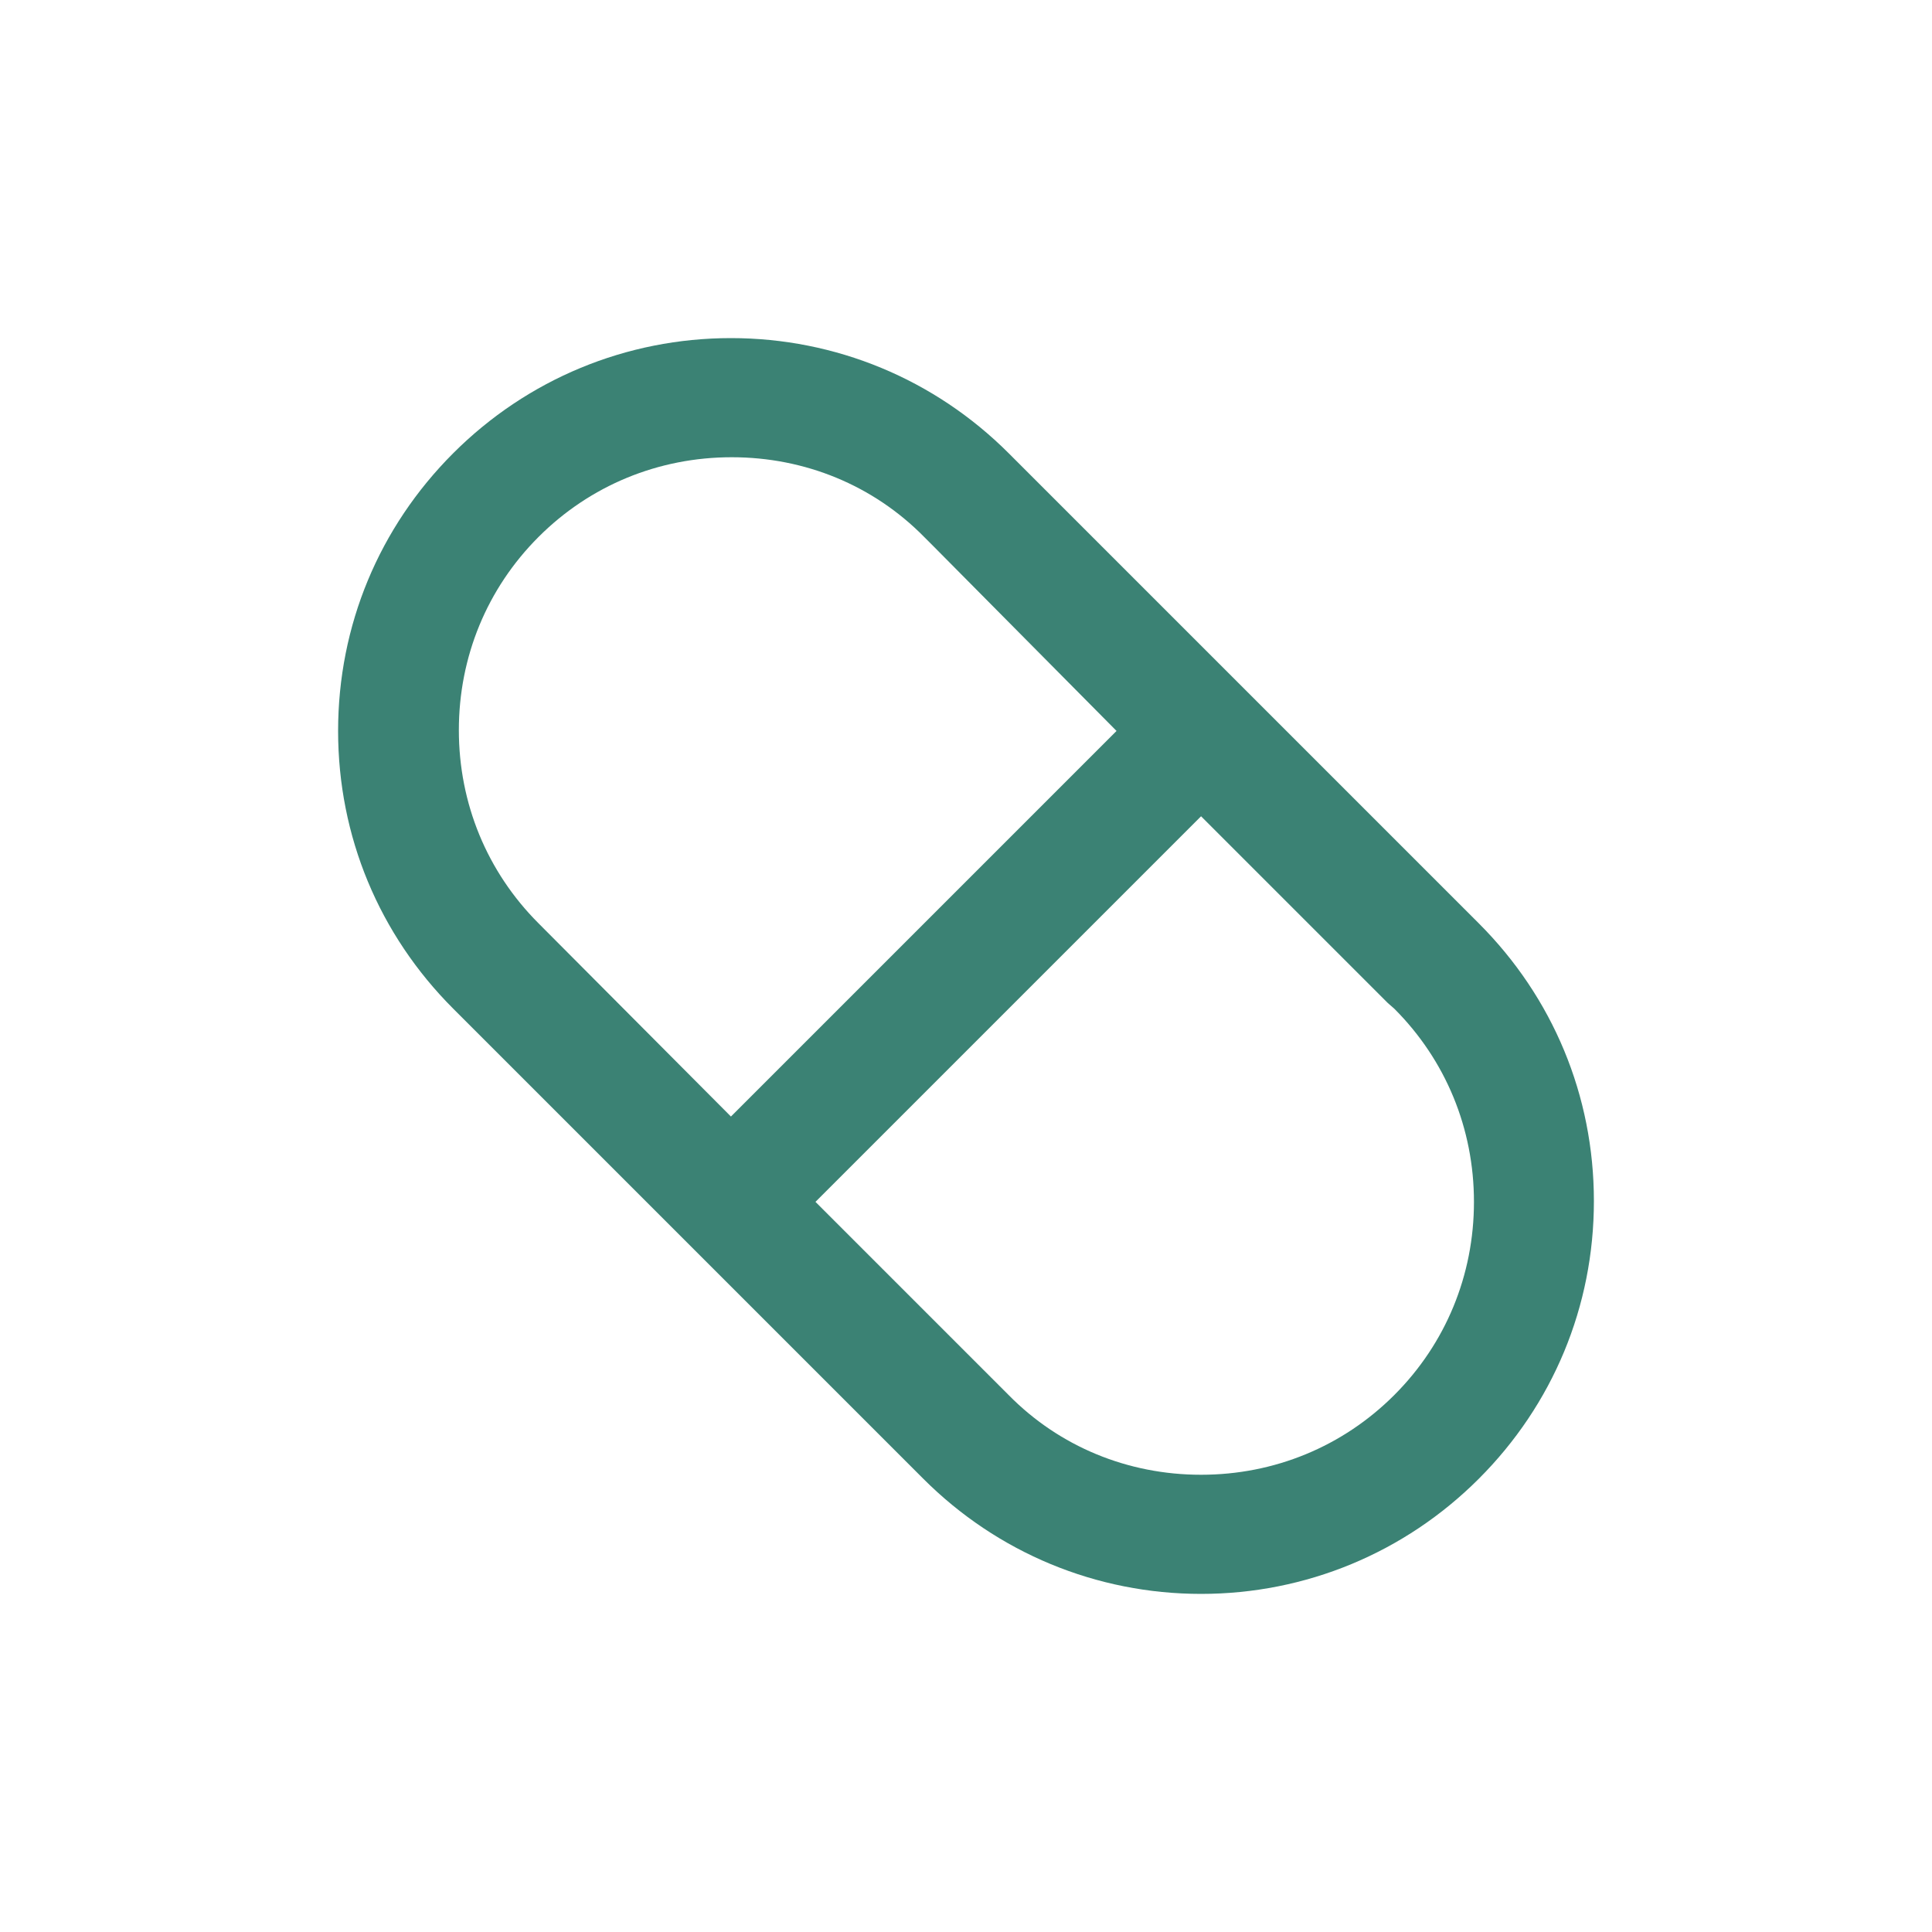
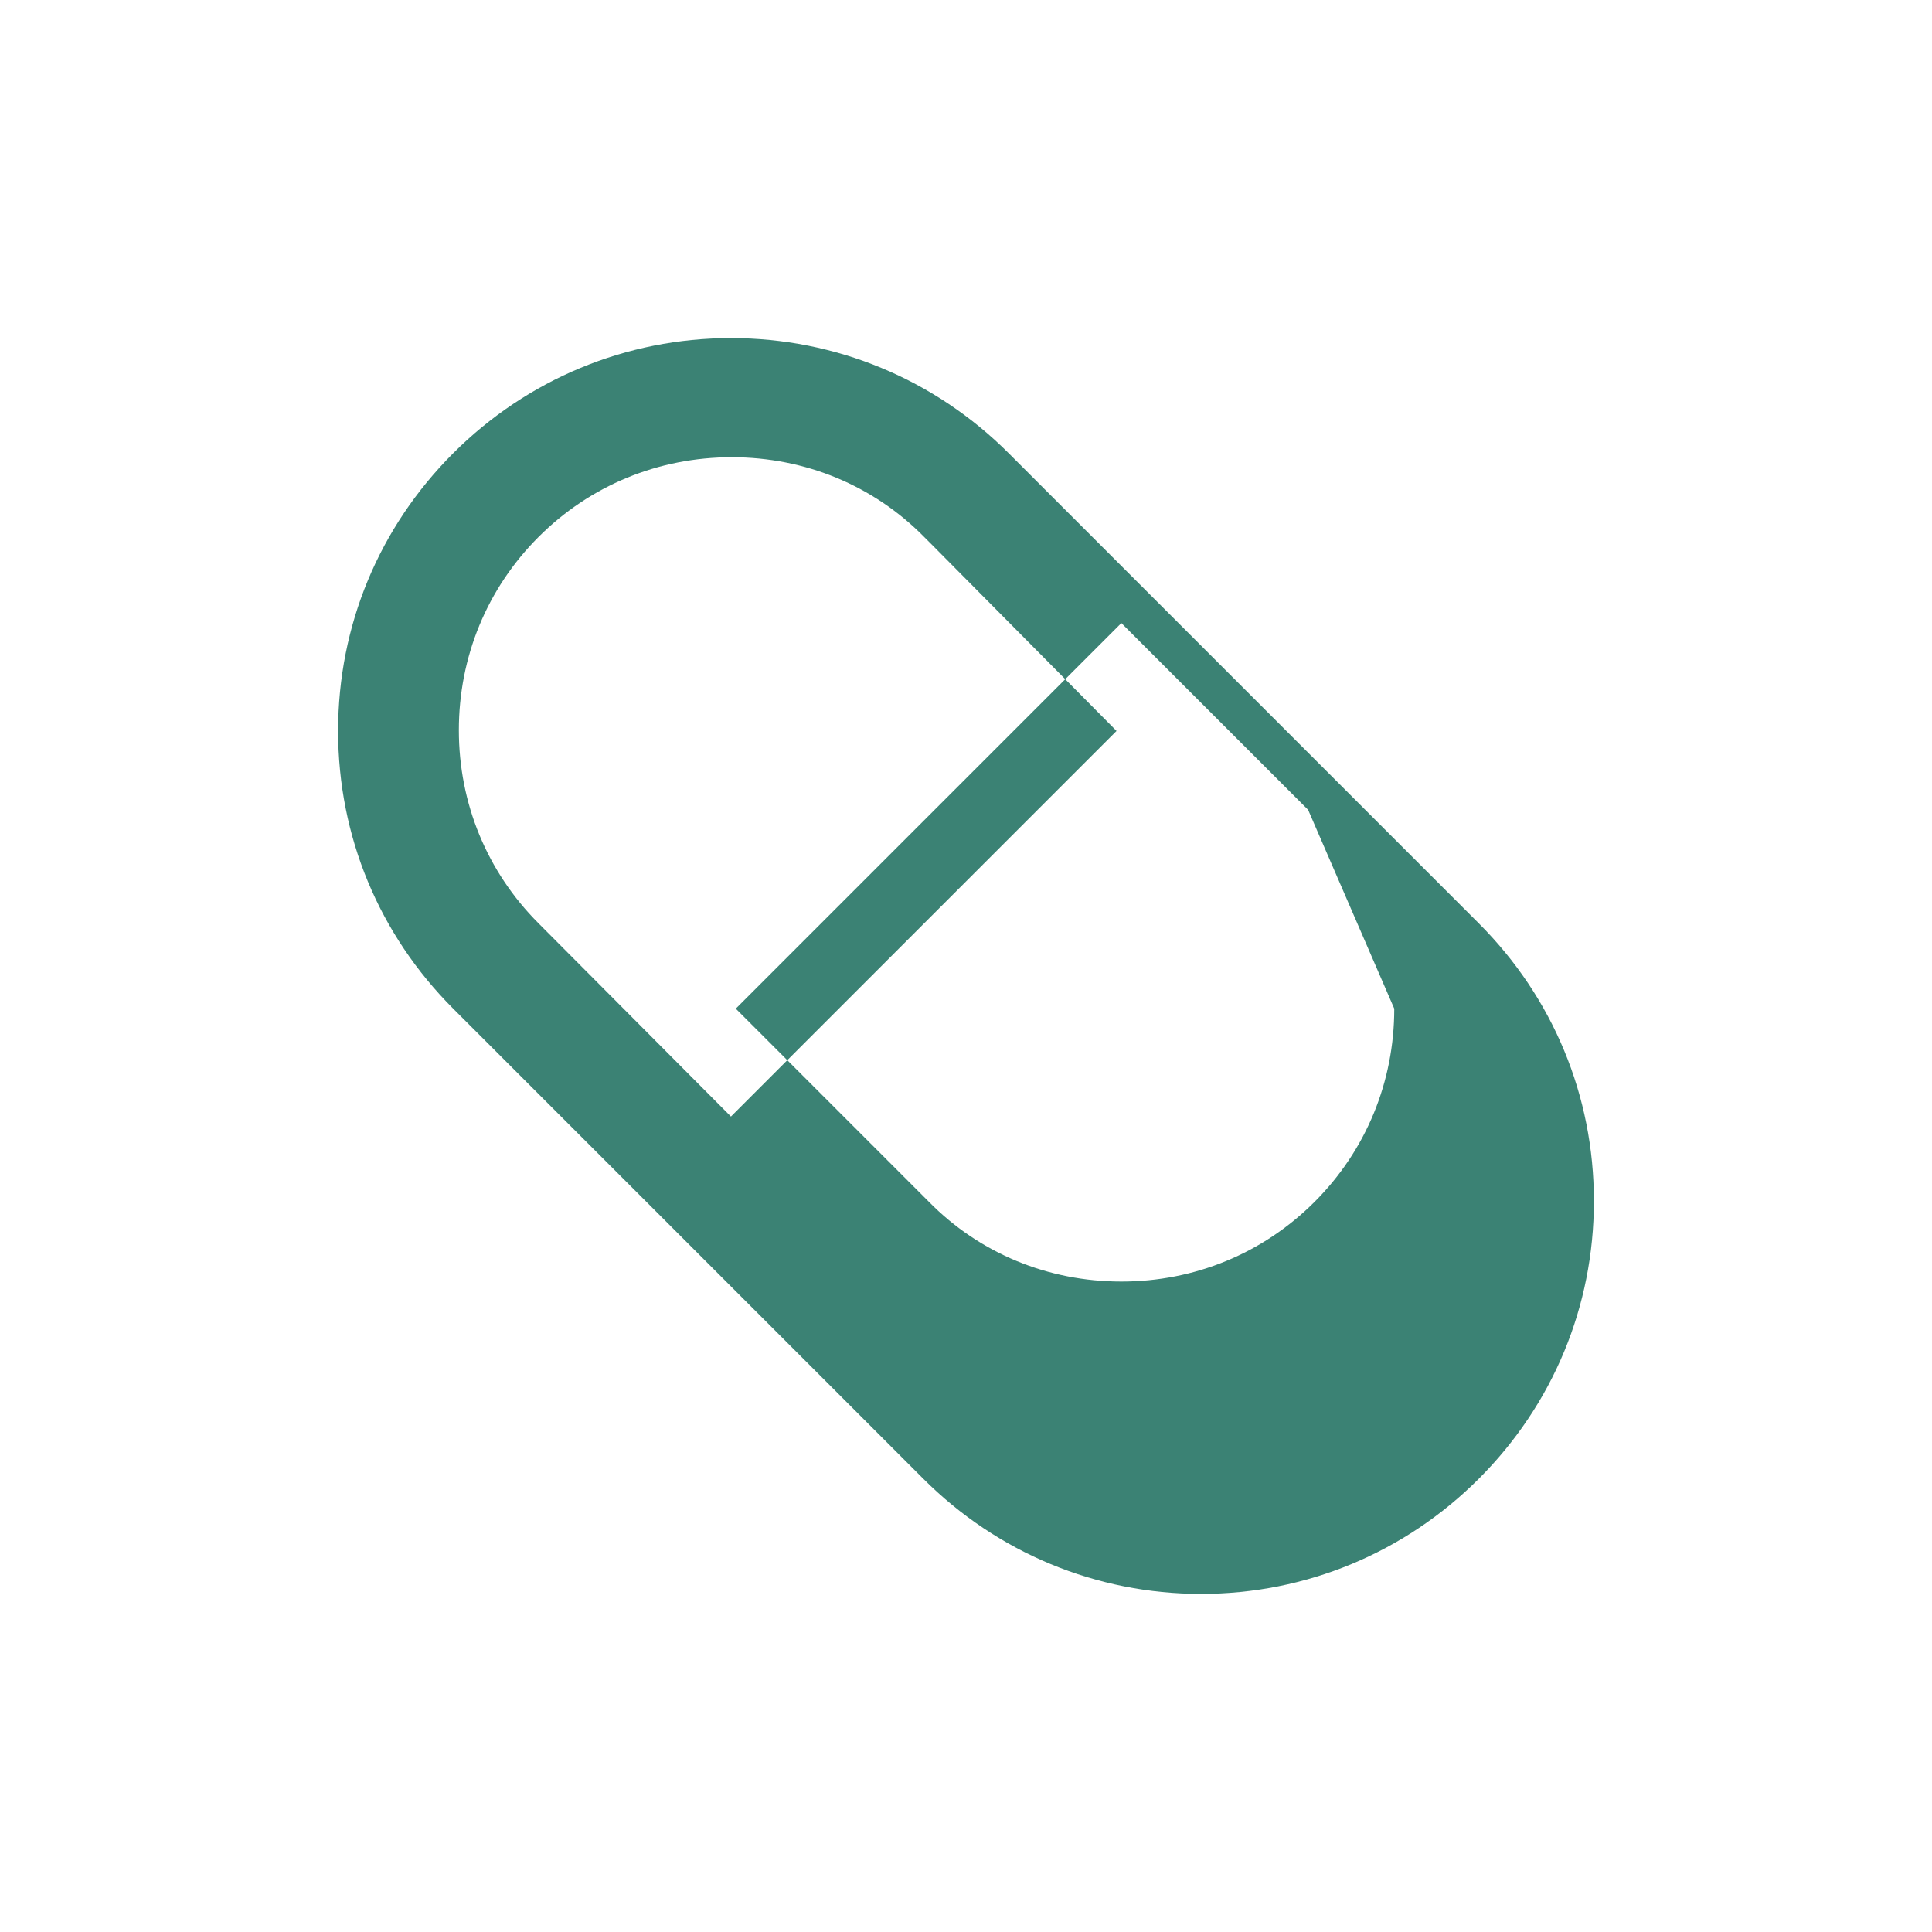
<svg xmlns="http://www.w3.org/2000/svg" version="1.1" id="Capa_1" x="0px" y="0px" viewBox="0 0 24 24" style="enable-background:new 0 0 24 24;" xml:space="preserve">
  <style type="text/css">
	.st0{fill:#F3EBD7;}
	.st1{fill:#FCF7EE;}
	.st2{fill:#ECE4D9;}
	.st3{fill:#05614E;}
	.st4{fill:#28A0B8;}
	.st5{fill:#285D8B;}
	.st6{fill:#396680;}
	.st7{fill:#35A18D;}
	.st8{fill:#3B8274;}
	.st9{fill:#337266;}
	.st10{fill:none;stroke:#4A9183;stroke-miterlimit:10;}
	.st11{fill:#7EA8A0;}
	.st12{fill:#D1E0DD;}
	.st13{fill:#F2EFEE;}
	.st14{fill:#626E55;}
	.st15{fill:#374C33;}
	.st16{fill:#FFFFFF;stroke:#1F5117;stroke-miterlimit:10;}
	.st17{fill:#E5DDDA;}
	.st18{fill:#AAA3A0;}
	.st19{fill:#F2F6EF;}
	.st20{fill:#E4ECE0;}
	.st21{fill:#899F87;}
	.st22{fill:#213721;}
	.st23{fill:none;stroke:#443A2B;stroke-miterlimit:10;}
	.st24{fill:#D8D0C3;}
</style>
-   <path class="st8" d="M18.37,11.47l-5.84-5.84C11.61,4.71,10.38,4.2,9.08,4.2c-1.3,0-2.53,0.51-3.45,1.43h0  C4.71,6.55,4.2,7.77,4.2,9.08s0.51,2.53,1.43,3.45l5.84,5.84c0.92,0.92,2.15,1.43,3.45,1.43s2.53-0.51,3.45-1.43  c0.92-0.92,1.43-2.14,1.43-3.45S19.29,12.39,18.37,11.47z M17.32,12.53c0.64,0.64,0.99,1.49,0.99,2.4c0,0.91-0.35,1.76-0.99,2.4  c-0.64,0.64-1.49,0.99-2.4,0.99c-0.91,0-1.76-0.35-2.39-0.99l-2.4-2.4l4.79-4.79l2.32,2.32l0,0L17.32,12.53z M13.87,9.08l-4.79,4.79  l-2.39-2.4c-0.64-0.64-0.99-1.49-0.99-2.4c0-0.91,0.35-1.76,0.99-2.4c0.64-0.64,1.49-0.99,2.4-0.99c0.91,0,1.76,0.35,2.39,0.99  l0.11,0.11l0,0L13.87,9.08z" />
+   <path class="st8" d="M18.37,11.47l-5.84-5.84C11.61,4.71,10.38,4.2,9.08,4.2c-1.3,0-2.53,0.51-3.45,1.43h0  C4.71,6.55,4.2,7.77,4.2,9.08s0.51,2.53,1.43,3.45l5.84,5.84c0.92,0.92,2.15,1.43,3.45,1.43s2.53-0.51,3.45-1.43  c0.92-0.92,1.43-2.14,1.43-3.45S19.29,12.39,18.37,11.47z M17.32,12.53c0,0.91-0.35,1.76-0.99,2.4  c-0.64,0.64-1.49,0.99-2.4,0.99c-0.91,0-1.76-0.35-2.39-0.99l-2.4-2.4l4.79-4.79l2.32,2.32l0,0L17.32,12.53z M13.87,9.08l-4.79,4.79  l-2.39-2.4c-0.64-0.64-0.99-1.49-0.99-2.4c0-0.91,0.35-1.76,0.99-2.4c0.64-0.64,1.49-0.99,2.4-0.99c0.91,0,1.76,0.35,2.39,0.99  l0.11,0.11l0,0L13.87,9.08z" />
</svg>